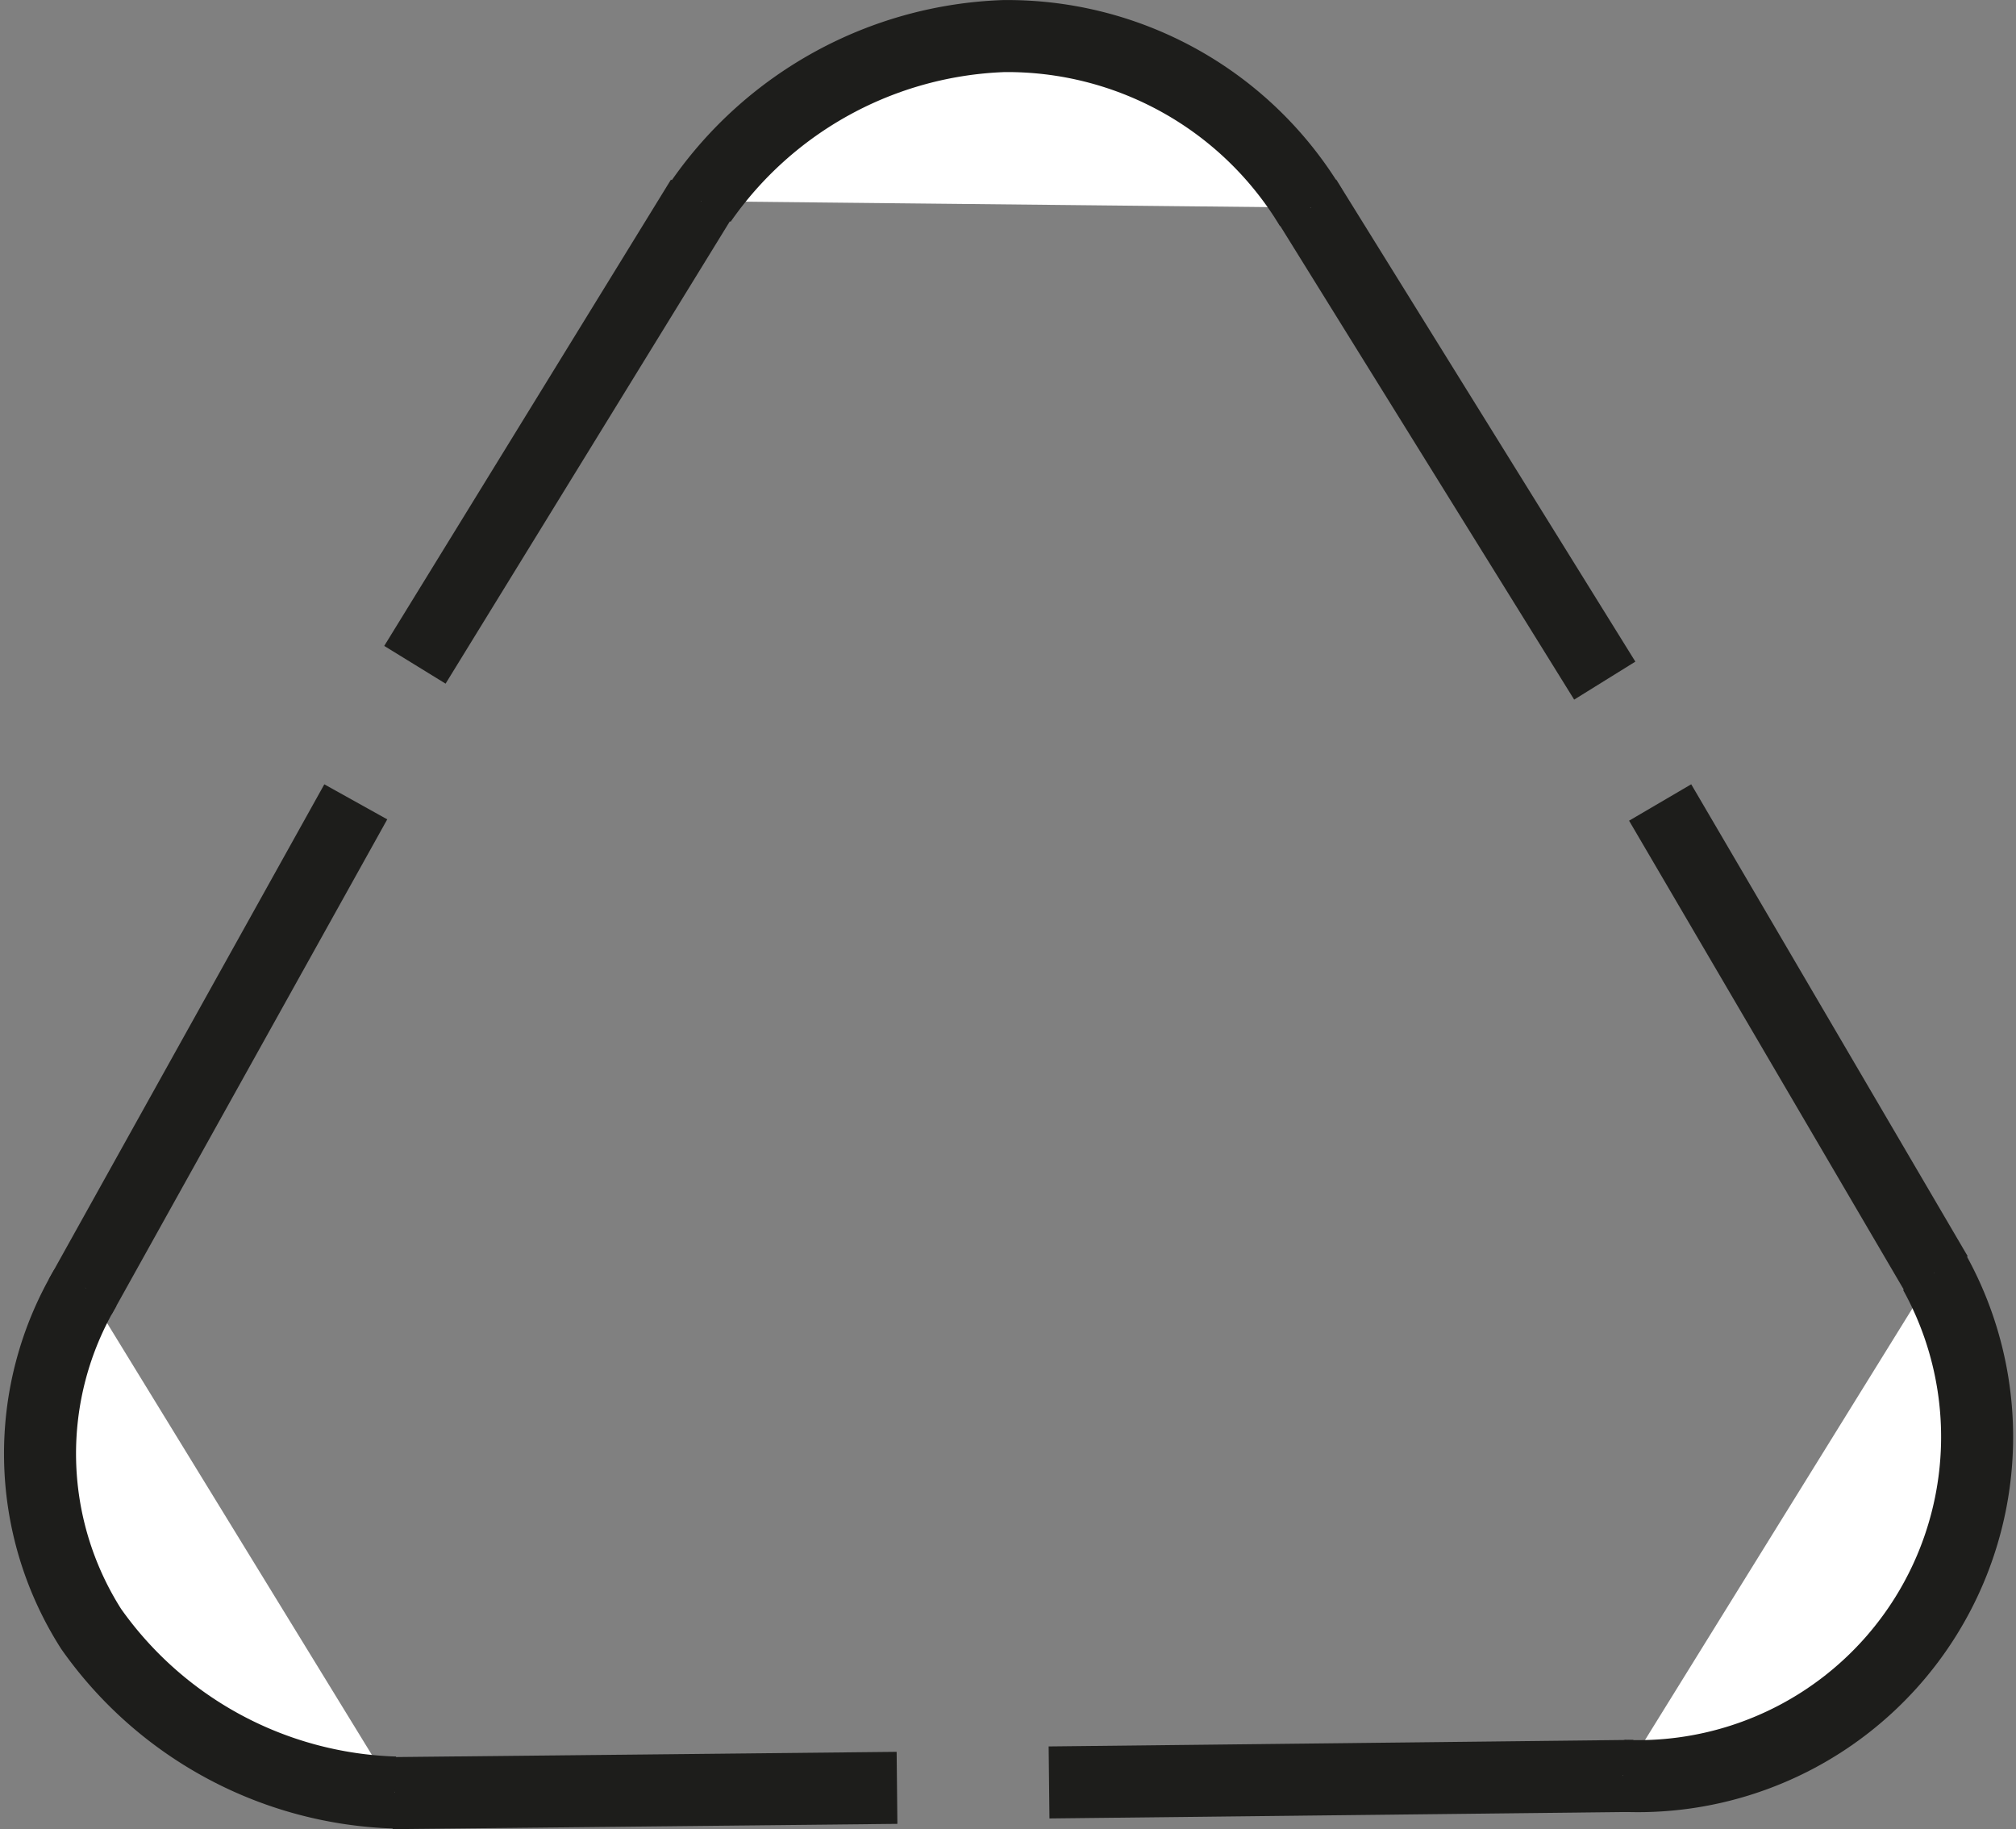
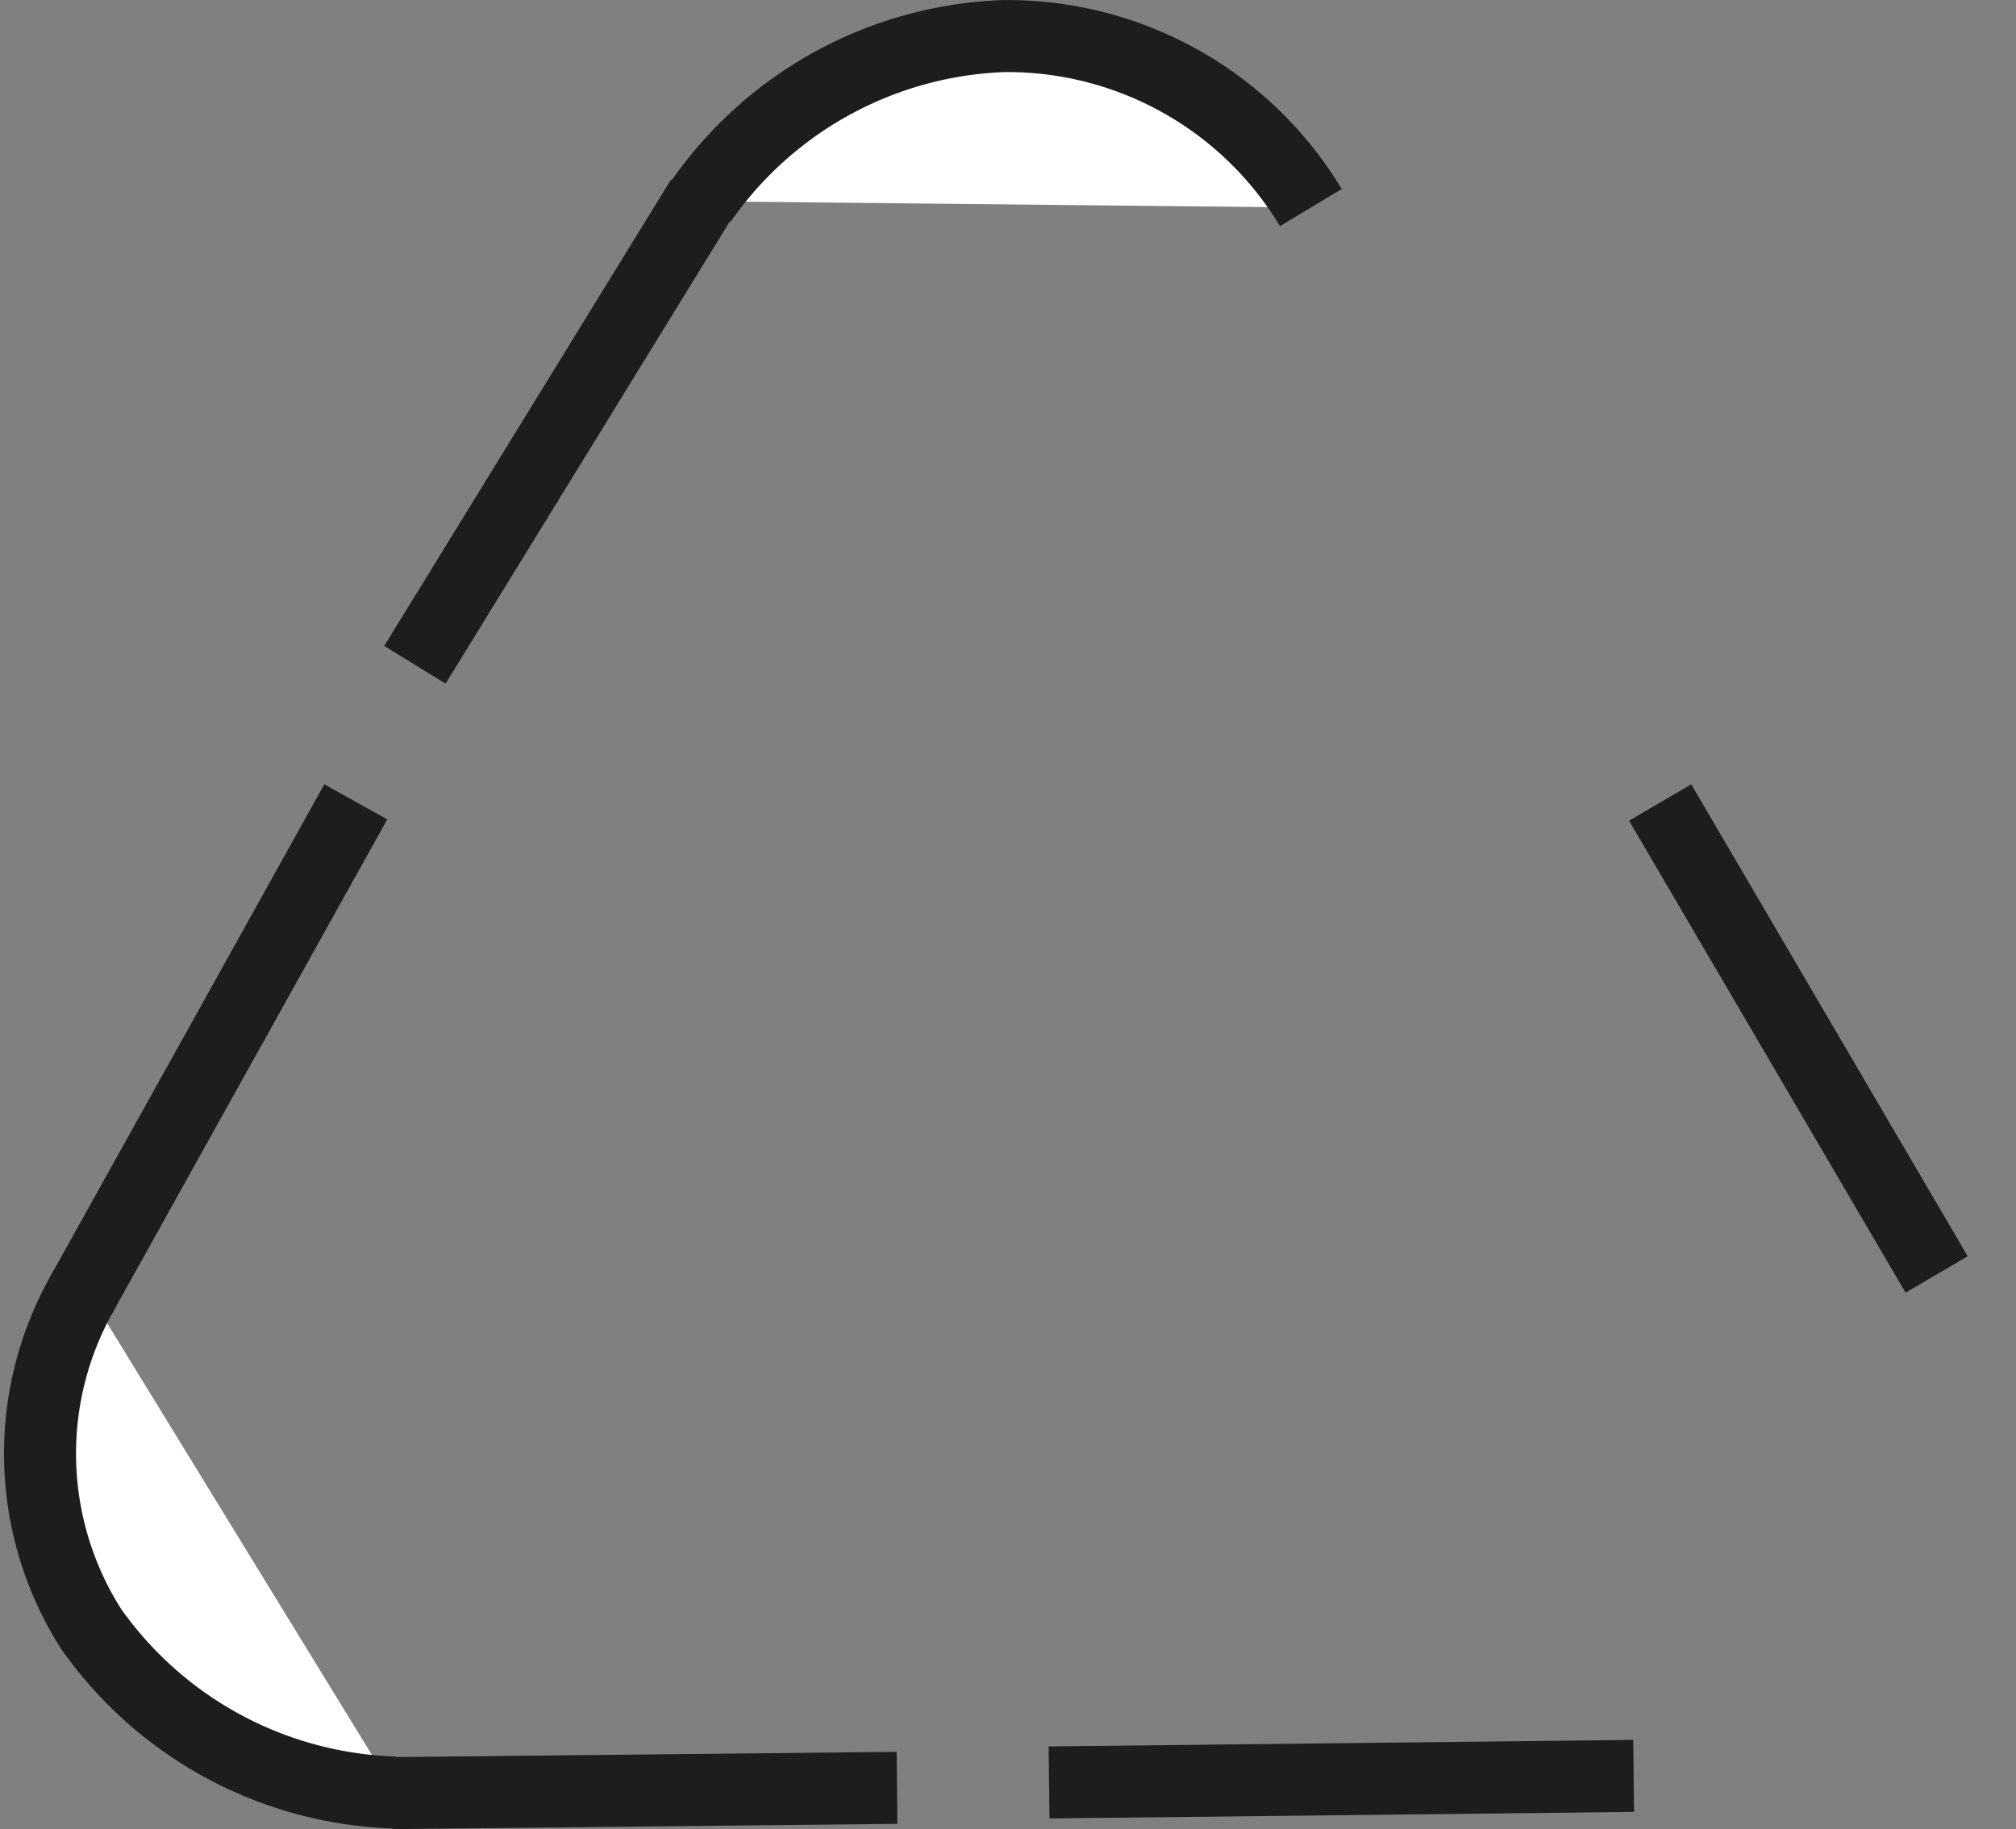
<svg xmlns="http://www.w3.org/2000/svg" width="27.992" height="25.396" viewBox="0 0 27.992 25.396">
  <rect x="0" y="0" width="27.992" height="25.396" fill="#808080" stroke="none" />
  <g id="Group_721" data-name="Group 721" transform="translate(0.557 0.5)">
    <line id="Line_263" data-name="Line 263" y1="6.474" x2="3.981" transform="translate(5.204 2.256)" fill="#fff" stroke="#1d1d1b" stroke-miterlimit="10" stroke-width="1" />
-     <line id="Line_264" data-name="Line 264" x1="4.154" y1="6.694" transform="translate(17.571 2.256)" fill="#fff" stroke="#1d1d1b" stroke-miterlimit="10" stroke-width="1" />
    <path id="Path_162" data-name="Path 162" d="M1316.984,3010.539a4.919,4.919,0,0,0-4.267-2.381,5.352,5.352,0,0,0-4.2,2.293" transform="translate(-1299.34 -3008.157)" fill="#fff" stroke="#1d1d1b" stroke-miterlimit="10" stroke-width="1" />
    <line id="Line_265" data-name="Line 265" x2="3.839" y2="6.553" transform="translate(22.494 10.642)" fill="#fff" stroke="#1d1d1b" stroke-miterlimit="10" stroke-width="1" />
    <line id="Line_266" data-name="Line 266" y1="0.091" x2="8.117" transform="translate(14.009 24.157)" fill="#fff" stroke="#1d1d1b" stroke-miterlimit="10" stroke-width="1" />
-     <path id="Path_163" data-name="Path 163" d="M1315.063,3023.929a4.71,4.71,0,0,0,4.329-6.988" transform="translate(-1293.087 -2999.773)" fill="#fff" stroke="#1d1d1b" stroke-miterlimit="10" stroke-width="1" />
    <line id="Line_267" data-name="Line 267" x1="7.009" y2="0.073" transform="translate(4.889 24.323)" fill="#fff" stroke="#1d1d1b" stroke-miterlimit="10" stroke-width="1" />
    <line id="Line_268" data-name="Line 268" x1="3.826" y2="6.872" transform="translate(0.557 10.633)" fill="#fff" stroke="#1d1d1b" stroke-miterlimit="10" stroke-width="1" />
    <path id="Path_164" data-name="Path 164" d="M1304.449,3017.049a4.526,4.526,0,0,0,.08,4.738,5.362,5.362,0,0,0,4.218,2.271" transform="translate(-1303.82 -2999.67)" fill="#fff" stroke="#1d1d1b" stroke-miterlimit="10" stroke-width="1" />
  </g>
</svg>